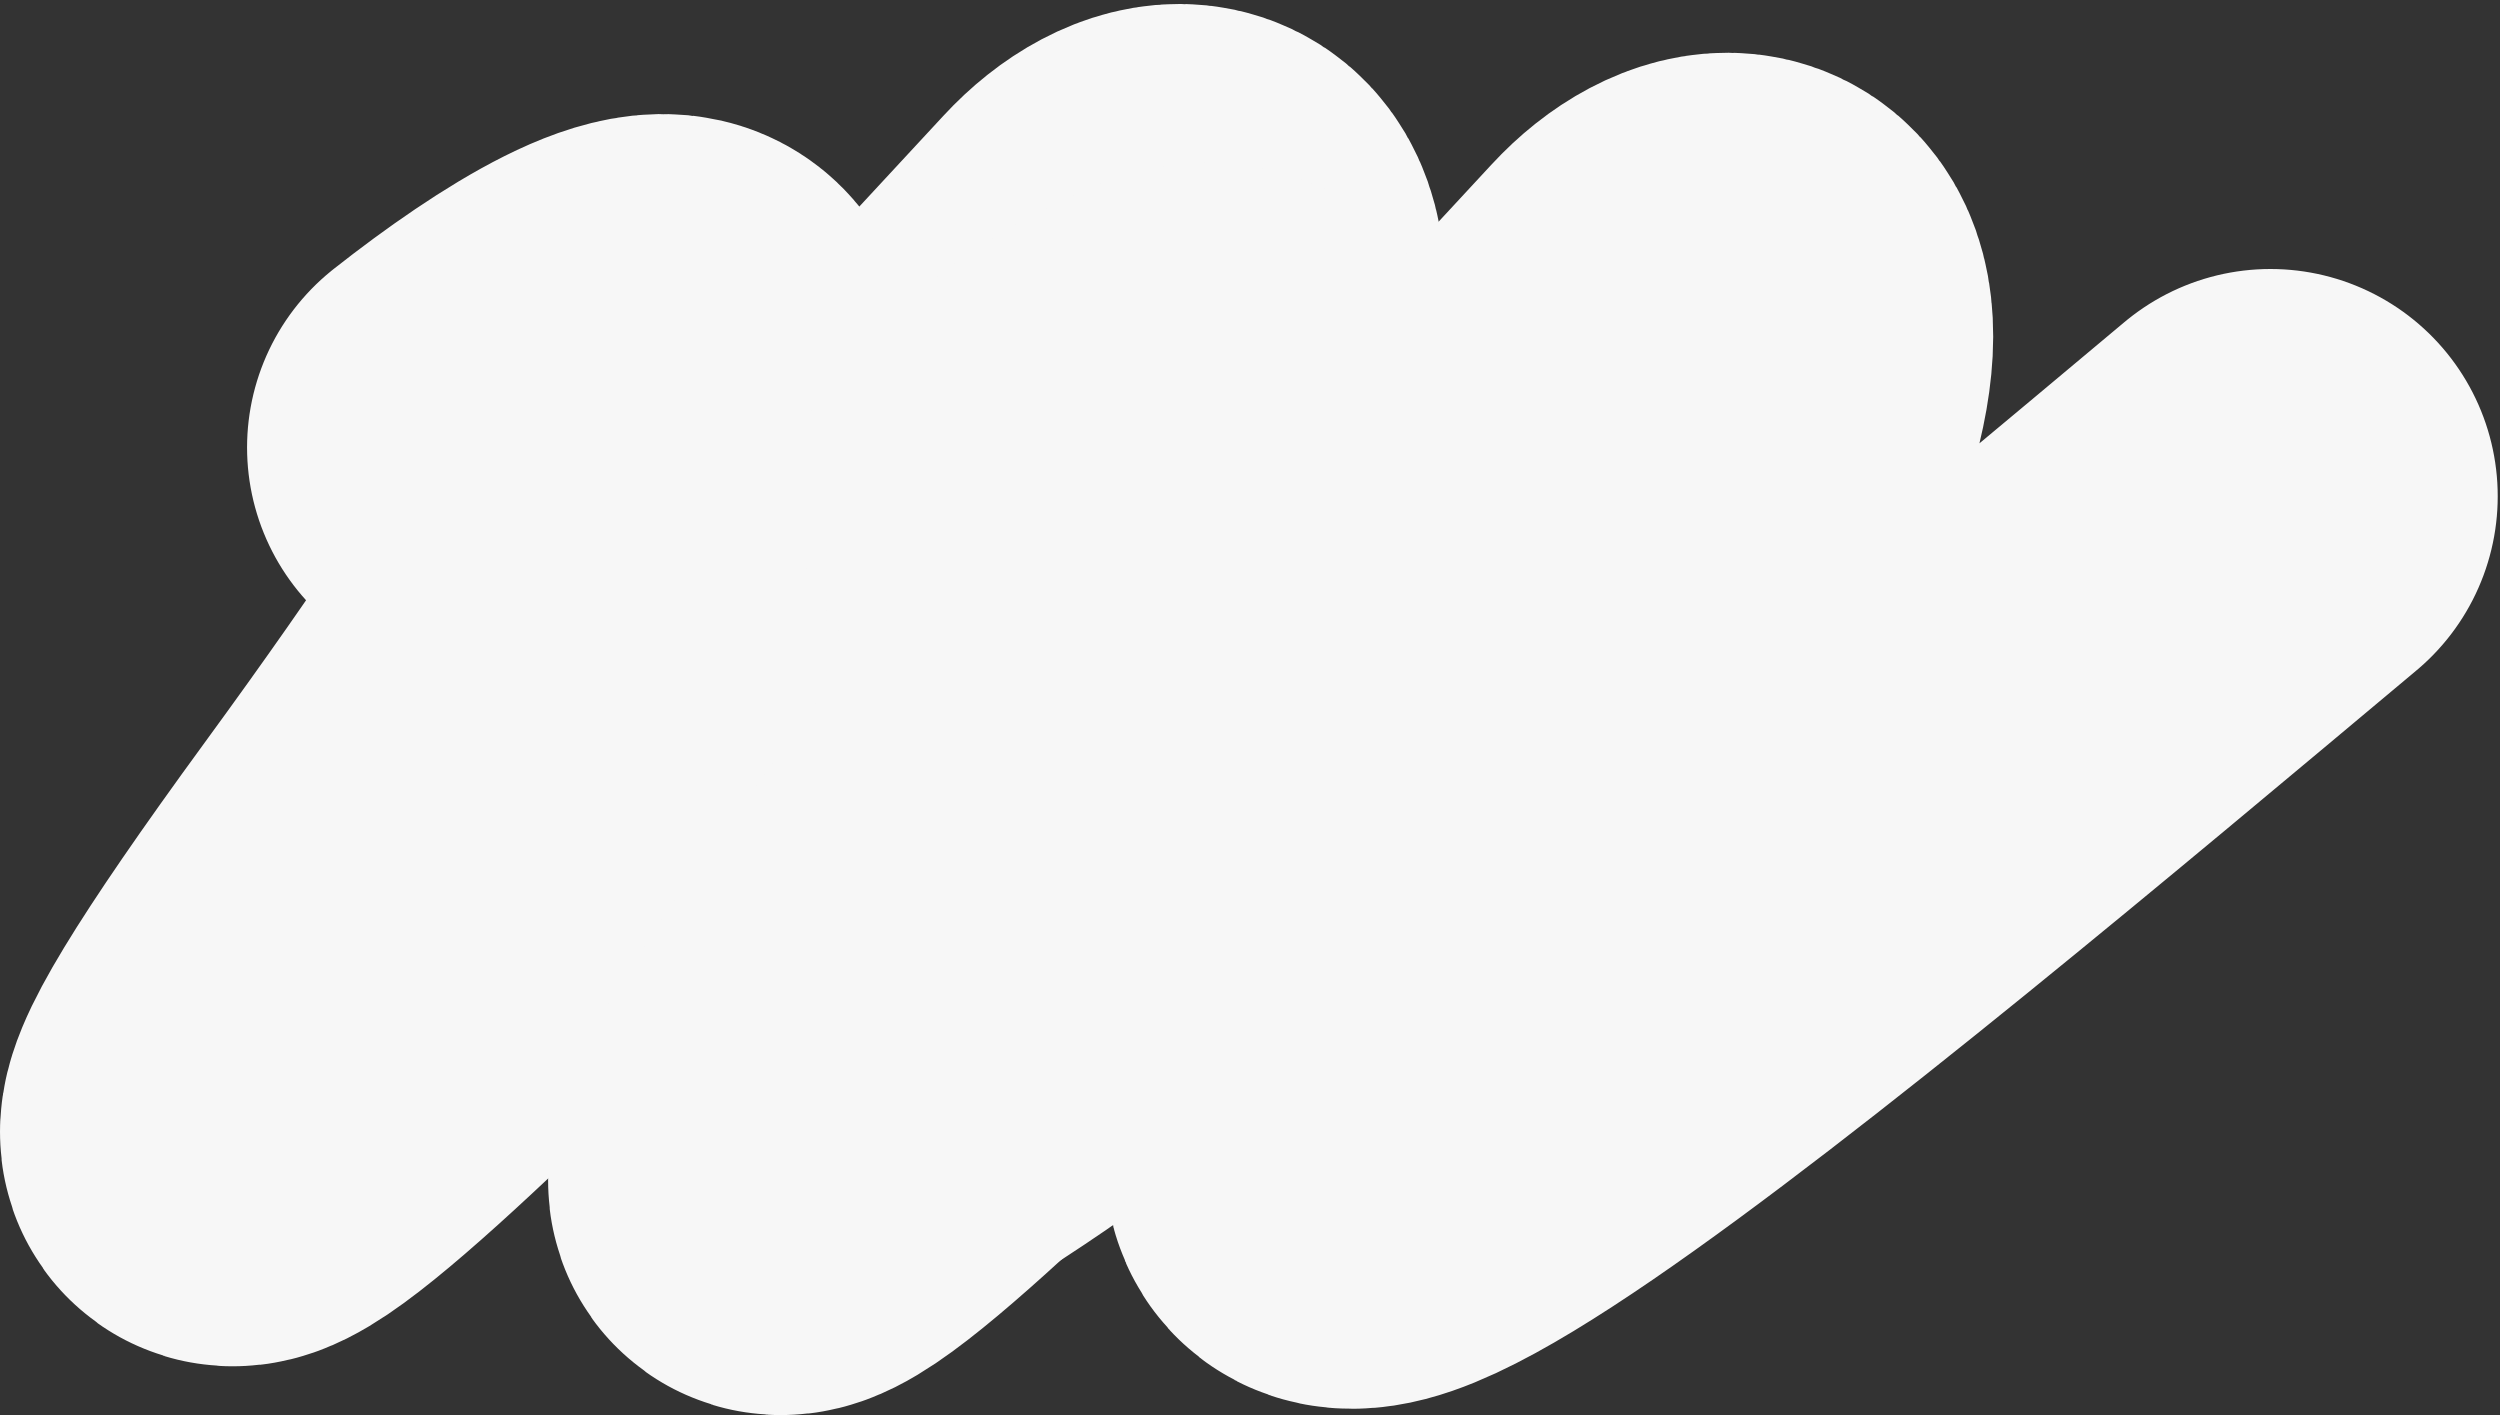
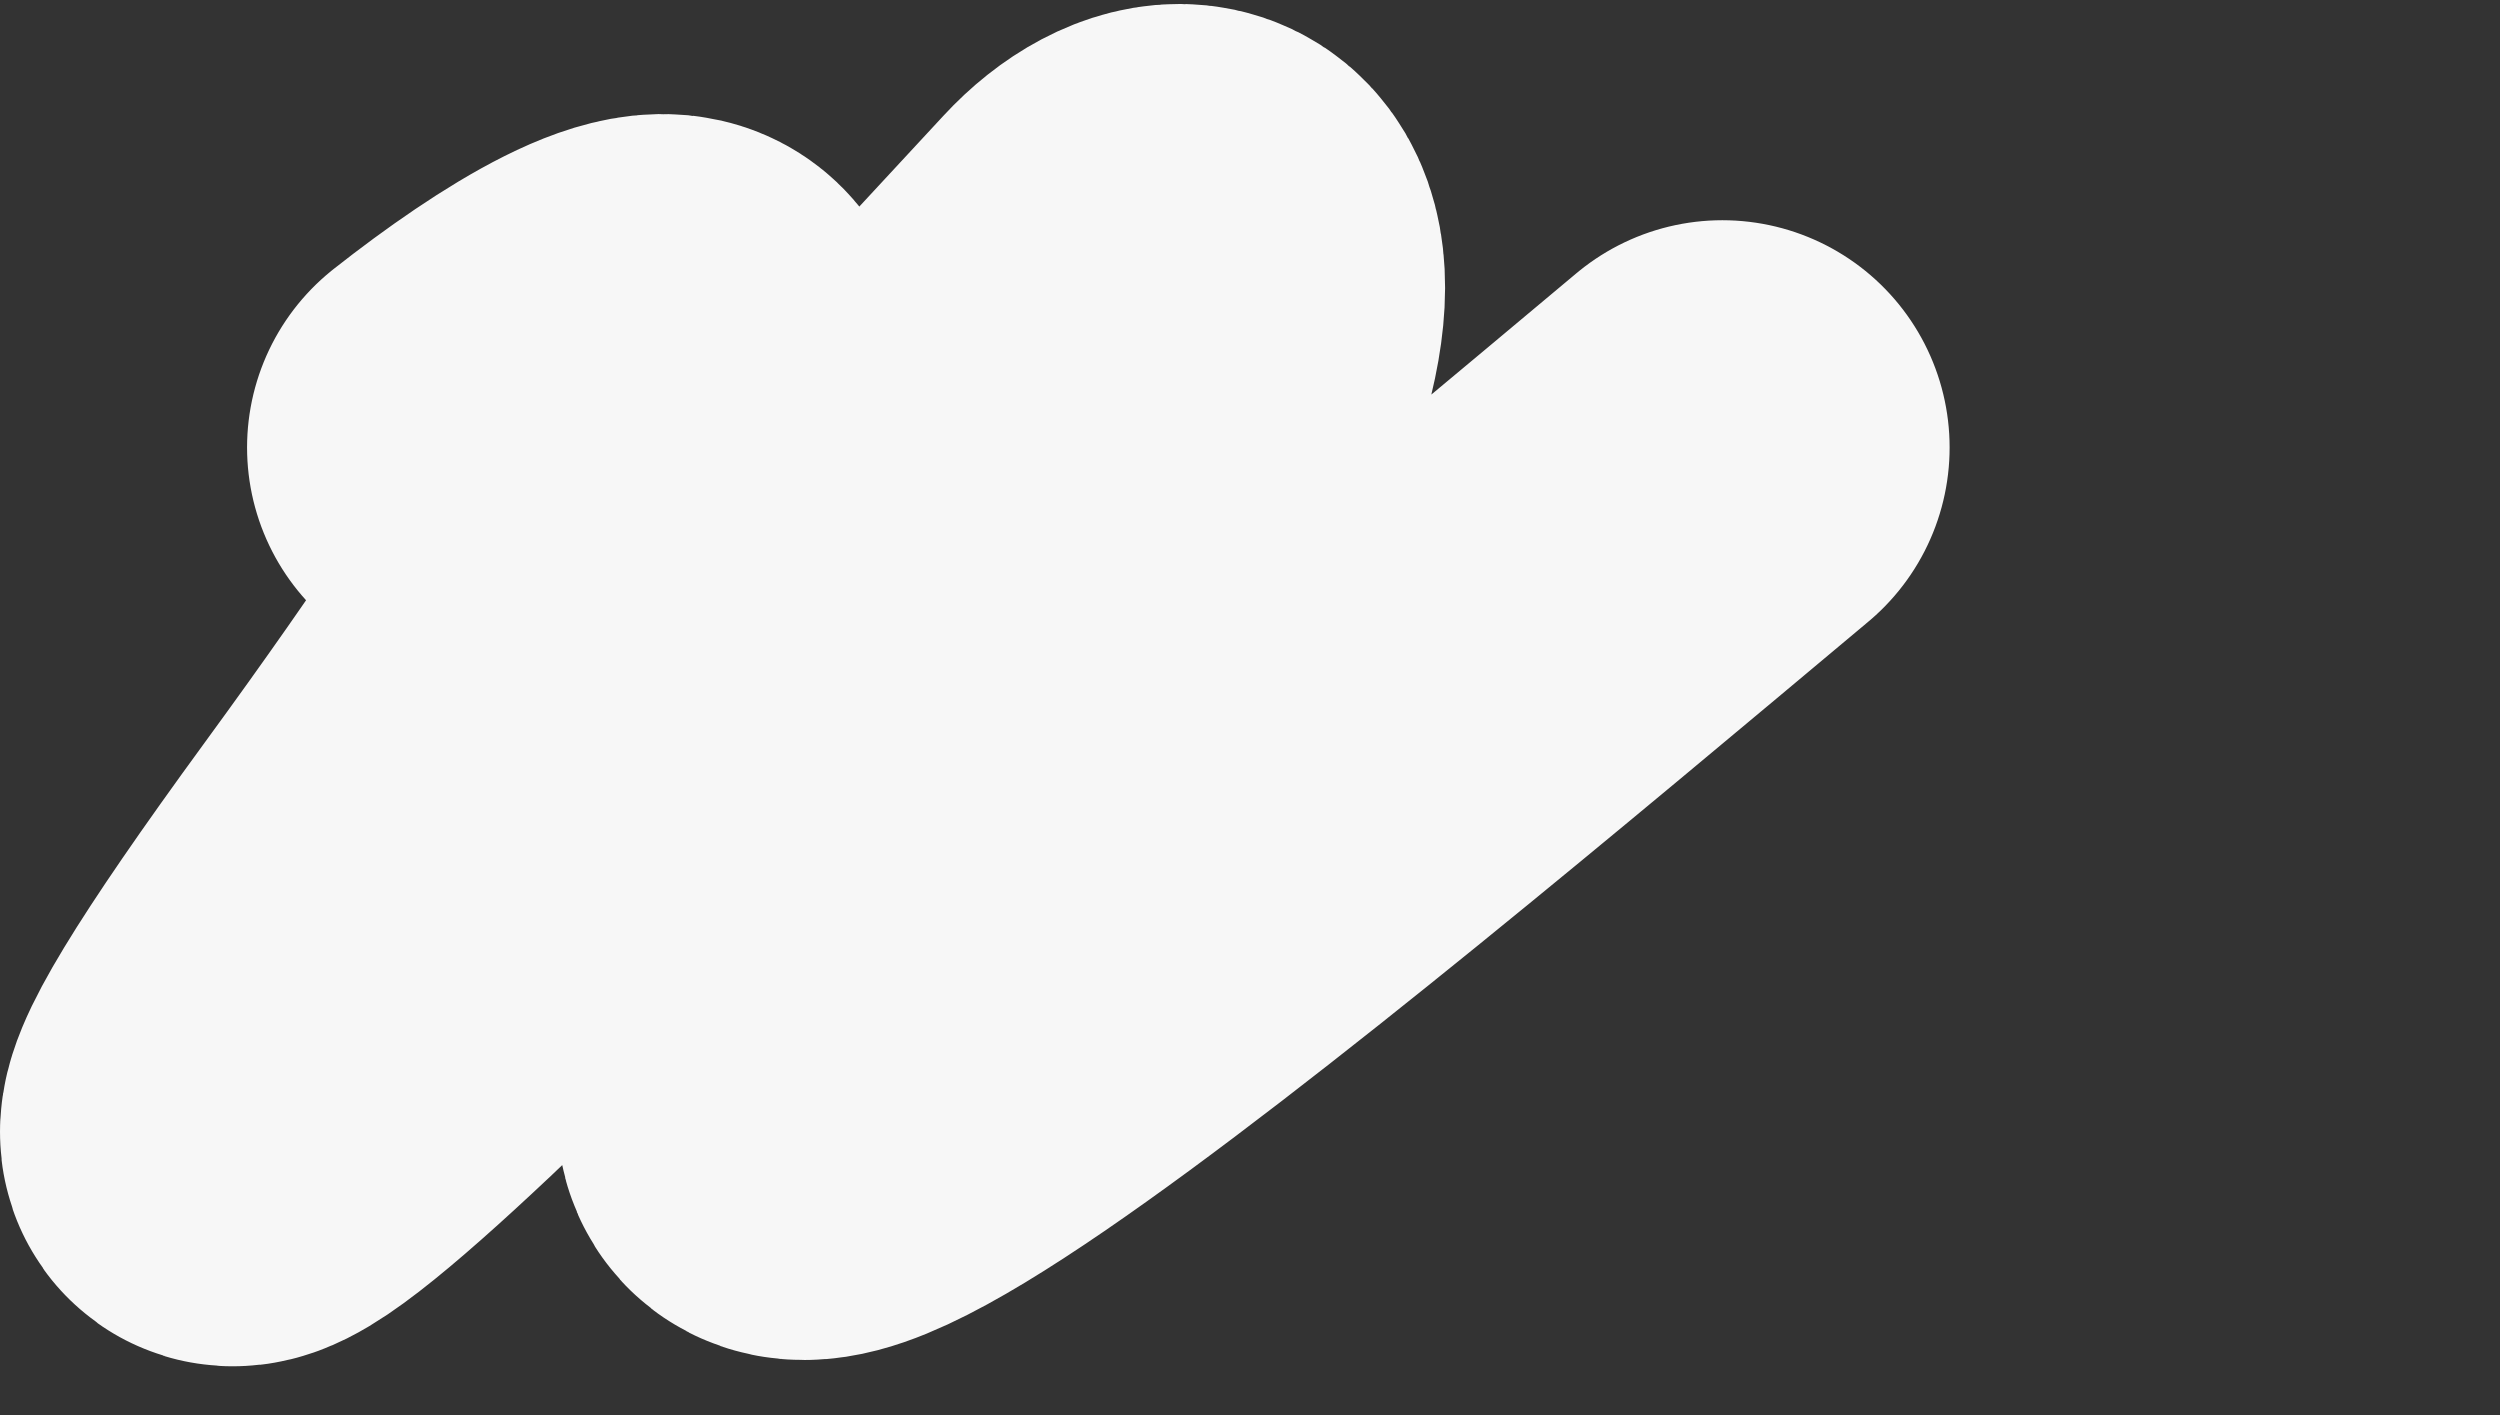
<svg xmlns="http://www.w3.org/2000/svg" width="627" height="355" viewBox="0 0 627 355" fill="none">
  <rect x="0" y="0" width="627" height="355" fill="#333333" stroke="none" />
  <path d="M118.963 112.232C163.796 76.899 222.263 48.932 97.463 219.732C-27.336 390.532 166.13 189.565 278.463 67.732C302.436 41.732 342.592 60.021 229.463 219.732C118.963 375.732 313.296 211.565 431.963 112.232" stroke="#F7F7F7" stroke-width="114" stroke-linecap="round" />
-   <path d="M256.427 124.464C301.26 89.131 359.726 61.164 234.927 231.964C110.128 402.764 303.594 201.798 415.927 79.964C439.9 53.964 480.055 72.254 366.927 231.964C256.427 387.964 450.76 223.798 569.427 124.464" stroke="#F7F7F7" stroke-width="114" stroke-linecap="round" />
</svg>